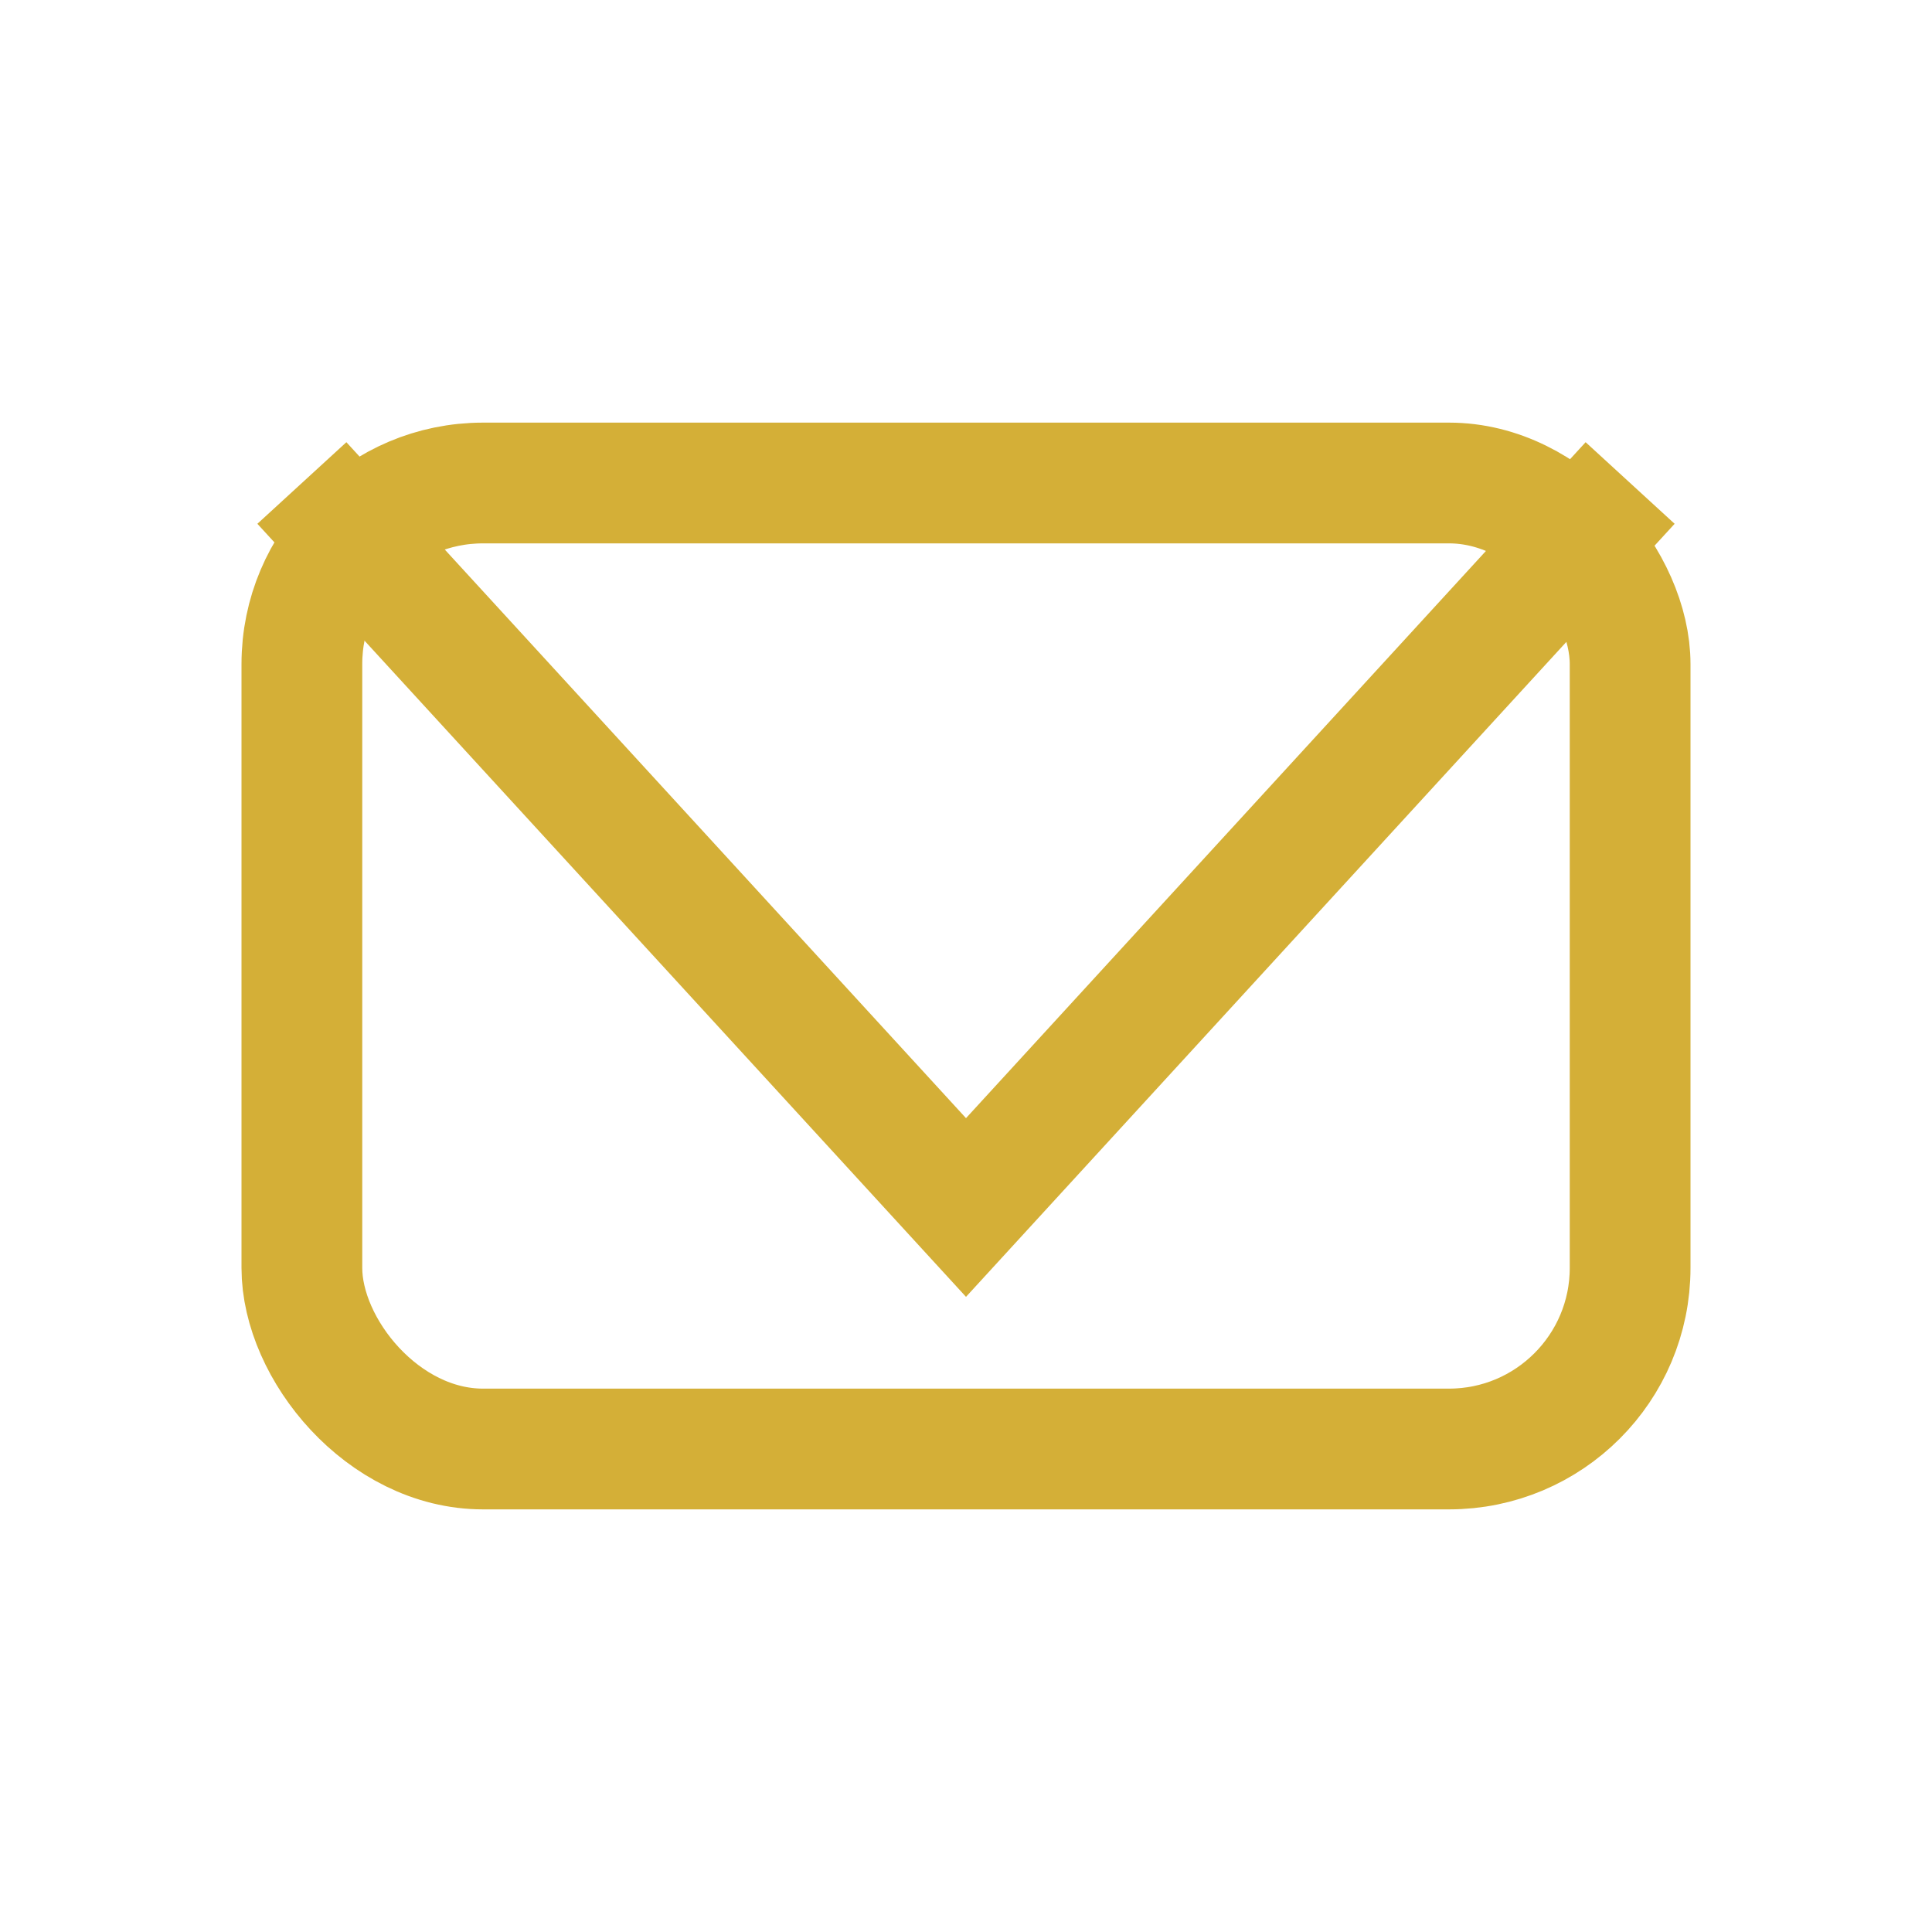
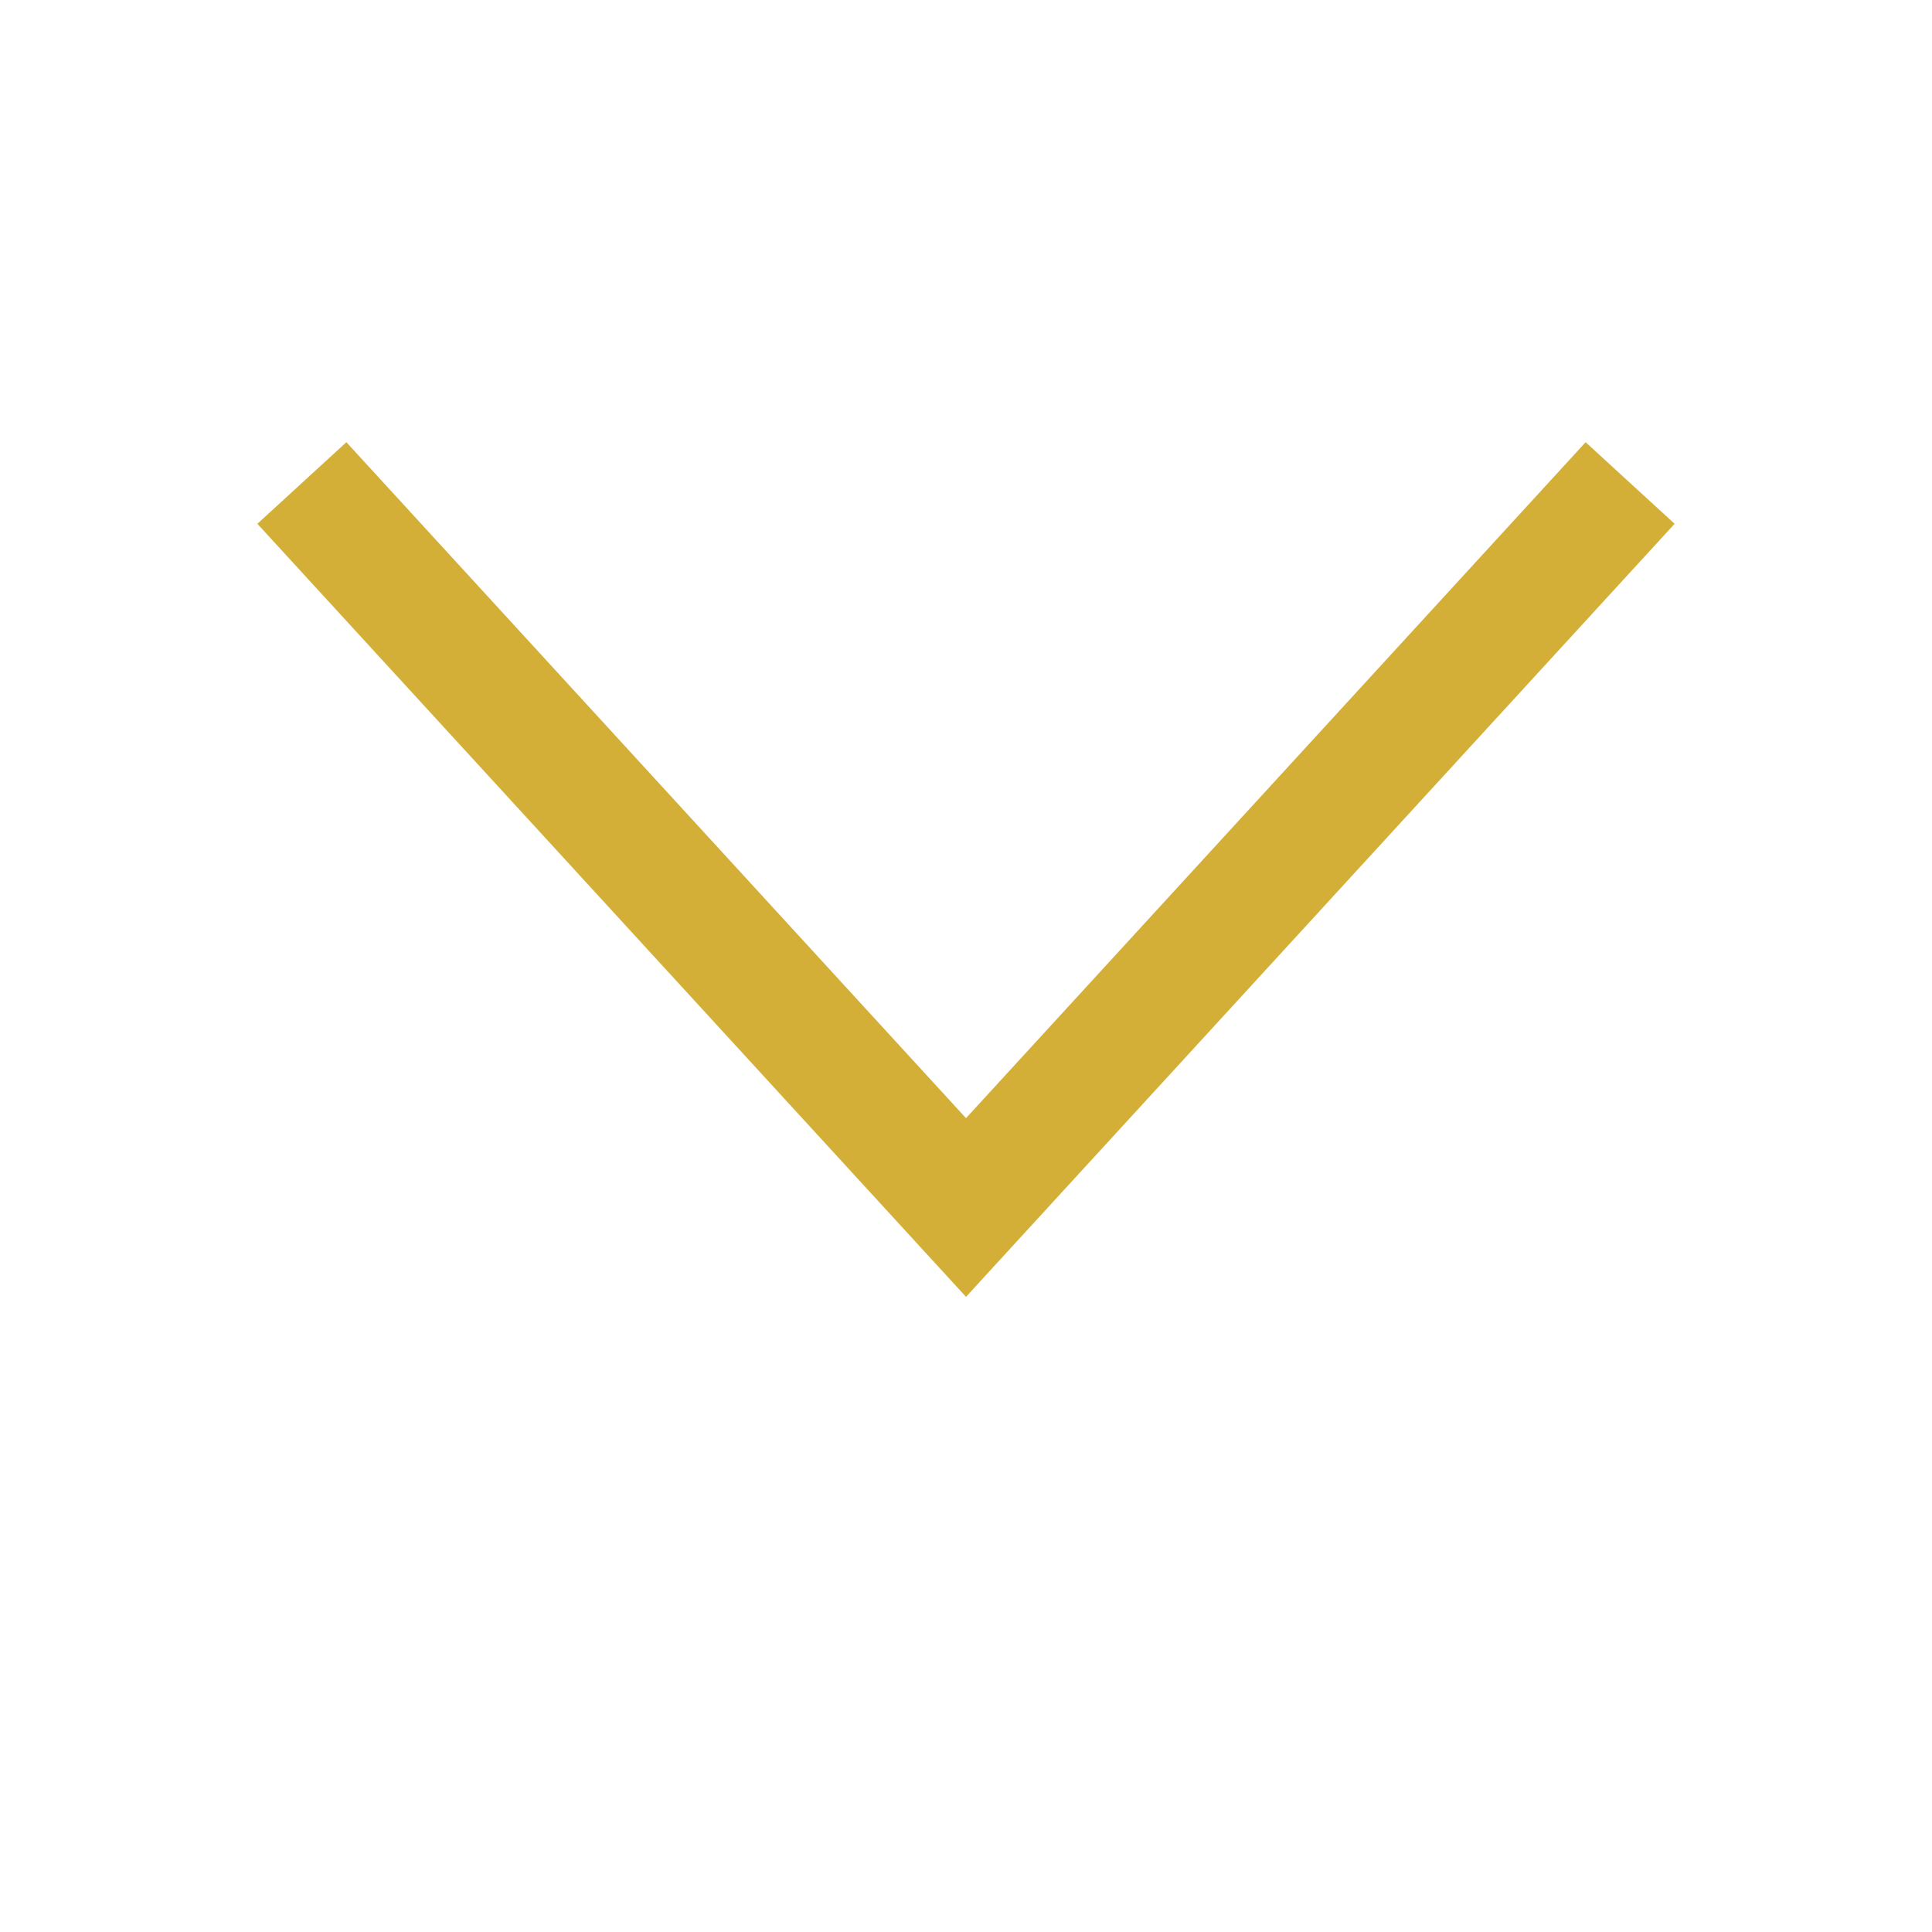
<svg xmlns="http://www.w3.org/2000/svg" width="32" height="32" viewBox="0 0 32 32">
-   <rect x="5" y="8" width="22" height="16" rx="3" fill="none" stroke="#D4AF37" stroke-width="2" />
  <polyline points="5,8 16,20 27,8" fill="none" stroke="#D4AF37" stroke-width="2" />
</svg>